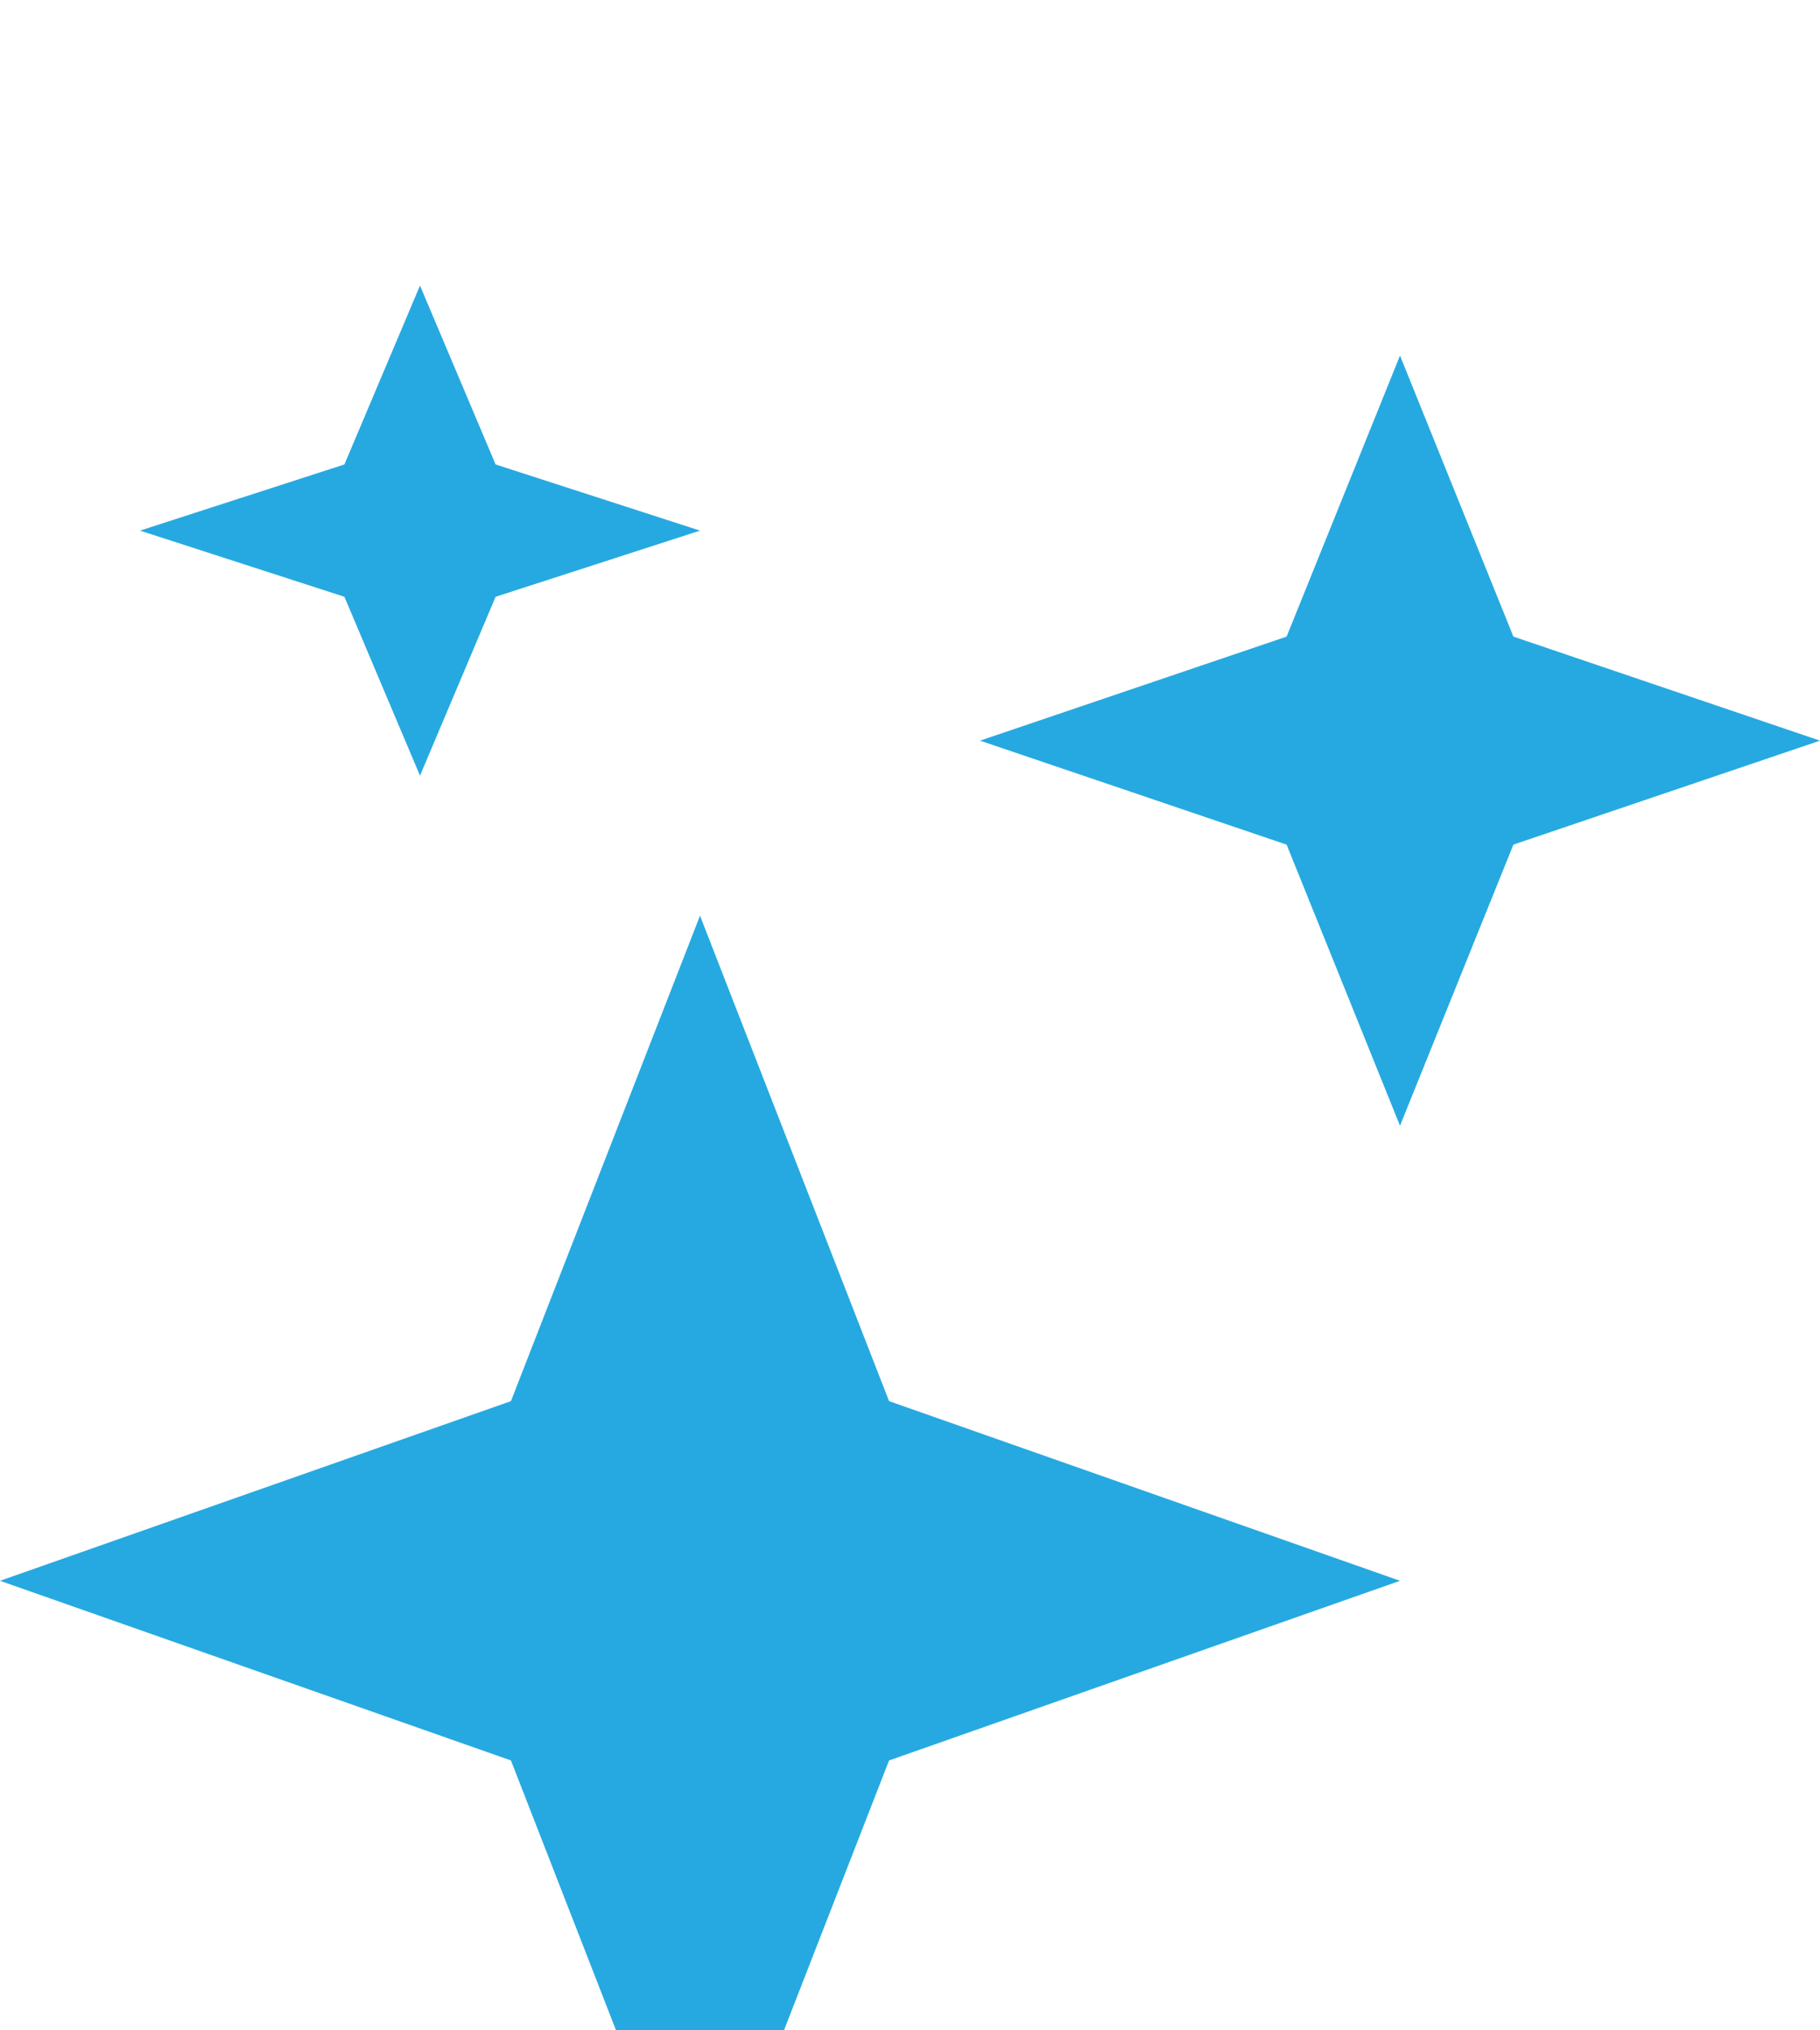
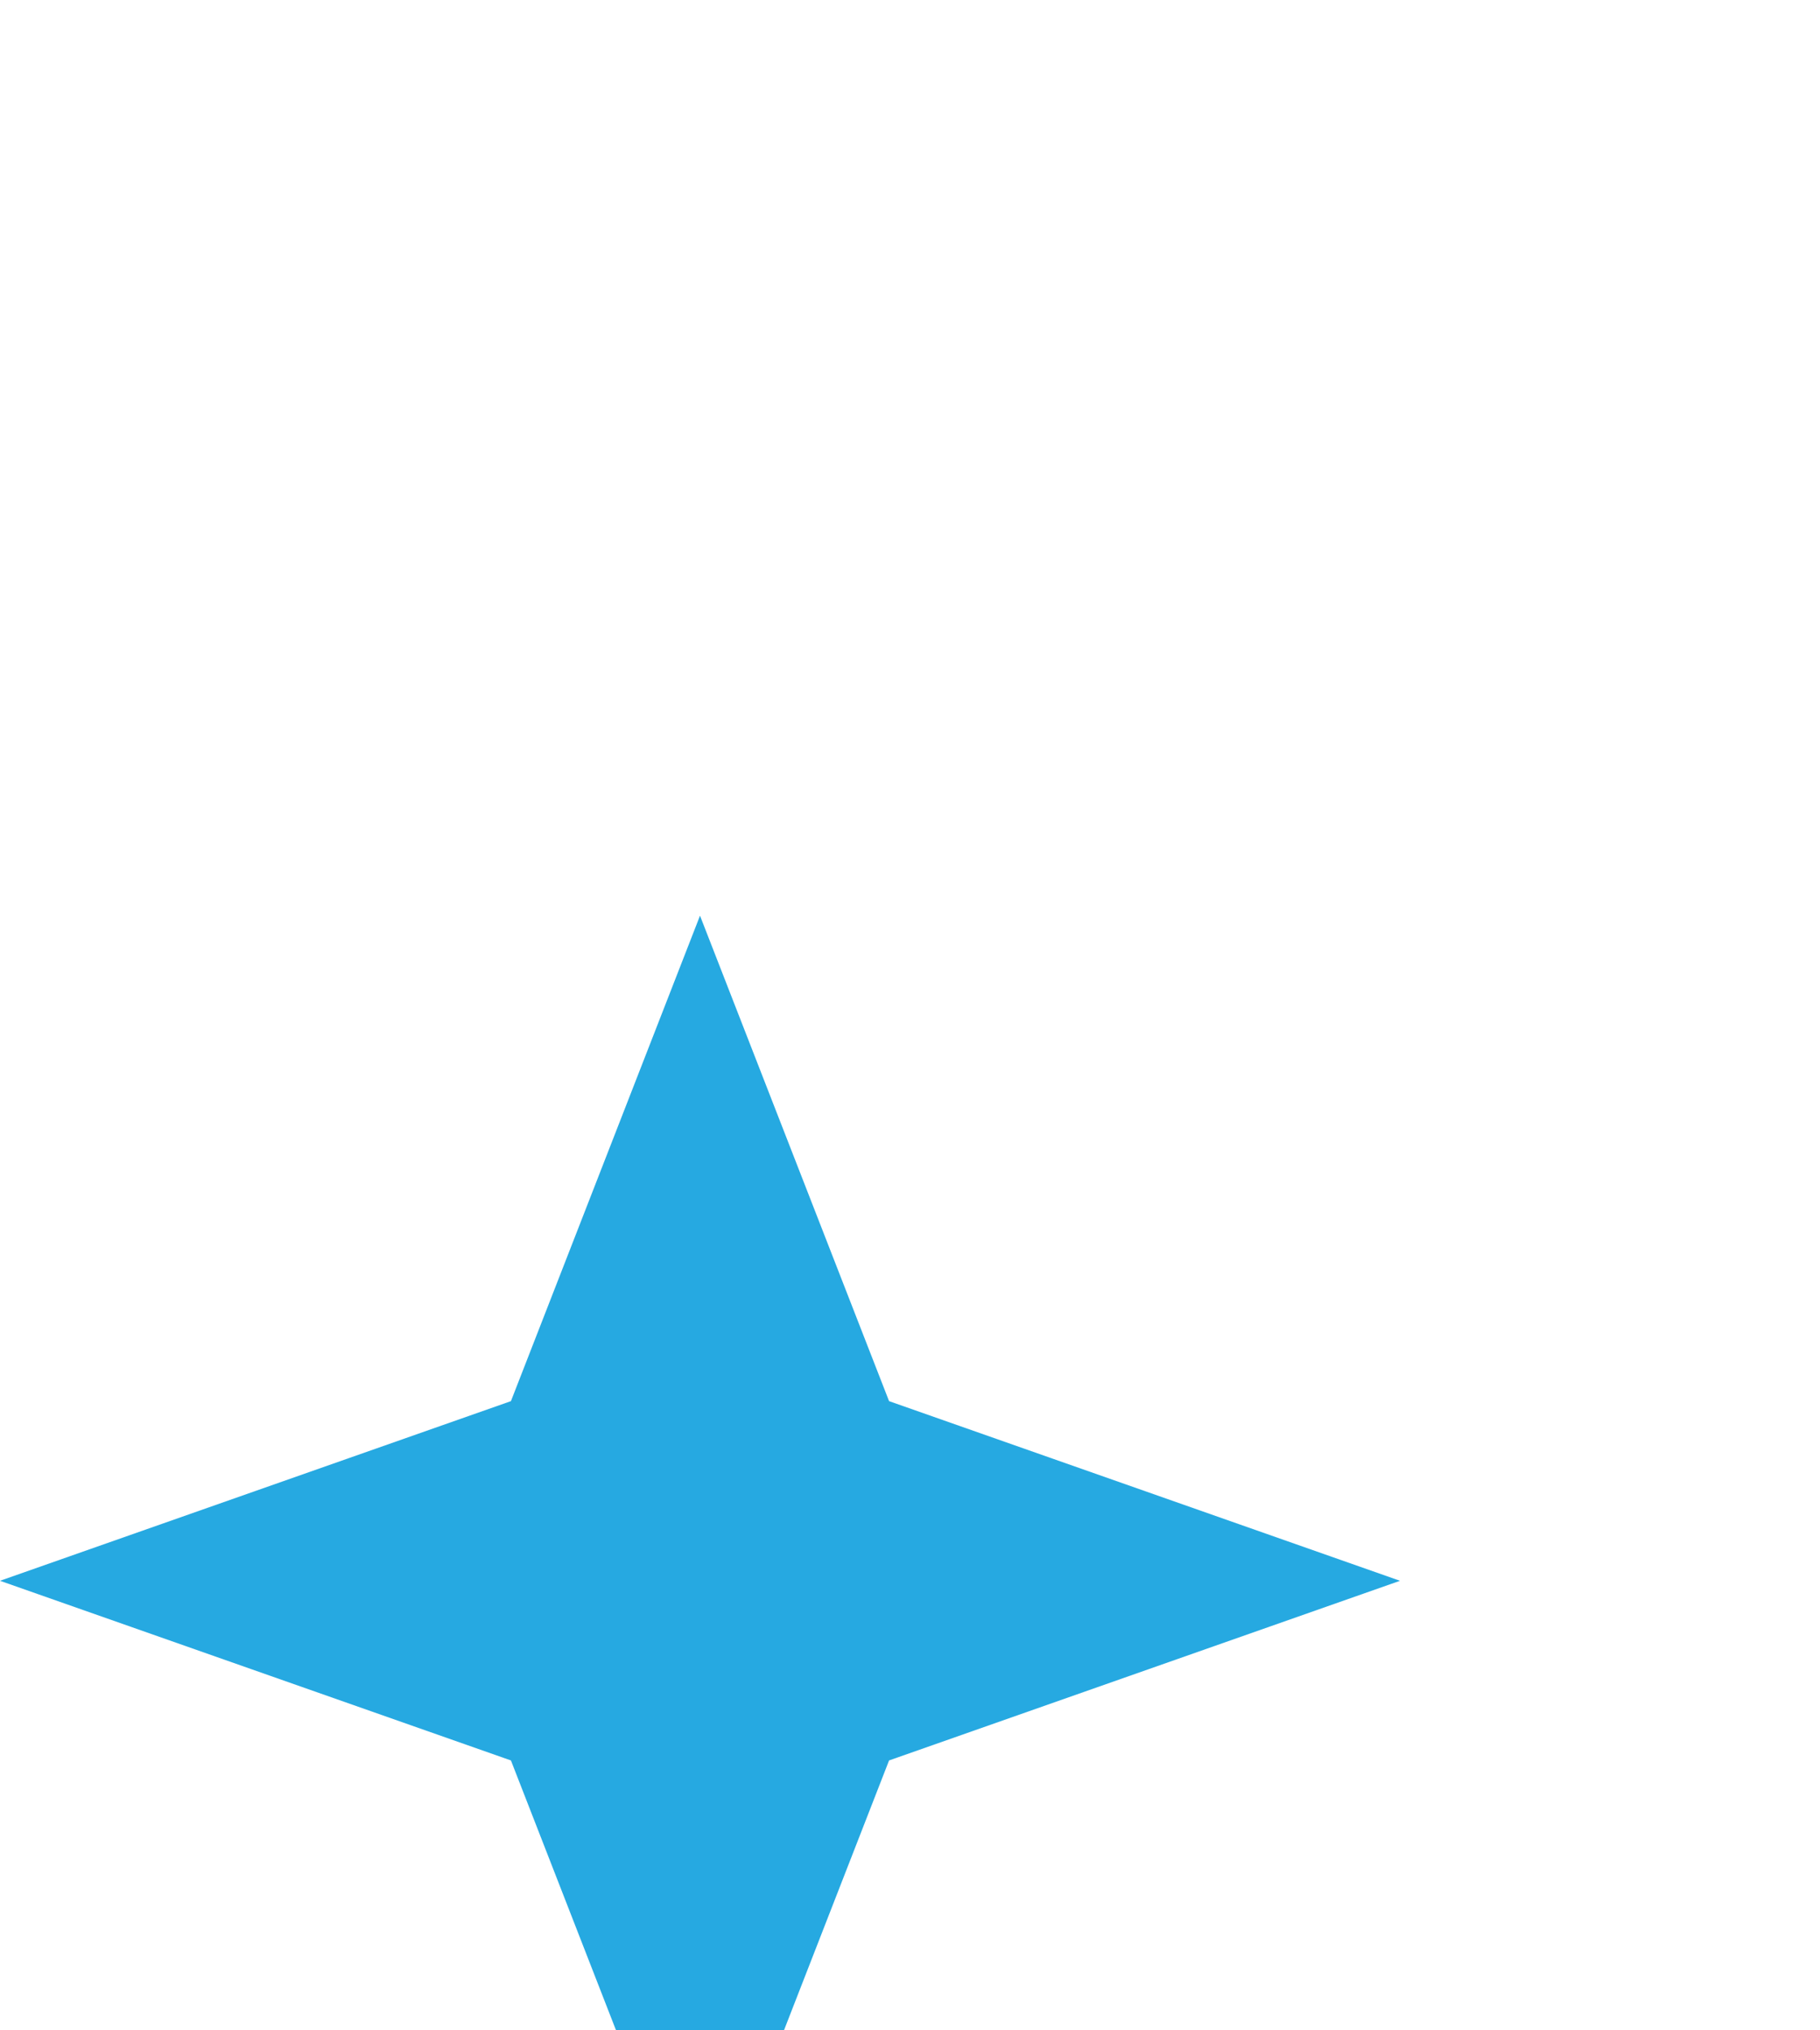
<svg xmlns="http://www.w3.org/2000/svg" width="26" height="29" viewBox="0 0 26 29" fill="none">
  <g filter="url(#filter0_i_31153_61030)">
    <path d="M10 9.079L12.701 16.013L20 18.579L12.701 21.145L10 28.079L7.299 21.145L0 18.579L7.299 16.013L10 9.079Z" fill="#26A9E1" />
  </g>
  <g filter="url(#filter1_i_31153_61030)">
-     <path d="M20 1.079L21.62 5.093L26 6.579L21.62 8.064L20 12.079L18.38 8.064L14 6.579L18.38 5.093L20 1.079Z" fill="#26A9E1" />
-   </g>
+     </g>
  <g filter="url(#filter2_i_31153_61030)">
-     <path d="M6 0.079L7.08 2.634L10 3.579L7.08 4.524L6 7.079L4.92 4.524L2 3.579L4.92 2.634L6 0.079Z" fill="#26A9E1" />
-   </g>
+     </g>
  <defs>
    <filter id="filter0_i_31153_61030" x="0" y="9.079" width="20" height="23" filterUnits="userSpaceOnUse" color-interpolation-filters="sRGB">
      <feFlood flood-opacity="0" result="BackgroundImageFix" />
      <feBlend mode="normal" in="SourceGraphic" in2="BackgroundImageFix" result="shape" />
      <feColorMatrix in="SourceAlpha" type="matrix" values="0 0 0 0 0 0 0 0 0 0 0 0 0 0 0 0 0 0 127 0" result="hardAlpha" />
      <feOffset dy="4" />
      <feGaussianBlur stdDeviation="2" />
      <feComposite in2="hardAlpha" operator="arithmetic" k2="-1" k3="1" />
      <feColorMatrix type="matrix" values="0 0 0 0 1 0 0 0 0 1 0 0 0 0 1 0 0 0 0.6 0" />
      <feBlend mode="normal" in2="shape" result="effect1_innerShadow_31153_61030" />
    </filter>
    <filter id="filter1_i_31153_61030" x="14" y="1.079" width="12" height="15" filterUnits="userSpaceOnUse" color-interpolation-filters="sRGB">
      <feFlood flood-opacity="0" result="BackgroundImageFix" />
      <feBlend mode="normal" in="SourceGraphic" in2="BackgroundImageFix" result="shape" />
      <feColorMatrix in="SourceAlpha" type="matrix" values="0 0 0 0 0 0 0 0 0 0 0 0 0 0 0 0 0 0 127 0" result="hardAlpha" />
      <feOffset dy="4" />
      <feGaussianBlur stdDeviation="2" />
      <feComposite in2="hardAlpha" operator="arithmetic" k2="-1" k3="1" />
      <feColorMatrix type="matrix" values="0 0 0 0 1 0 0 0 0 1 0 0 0 0 1 0 0 0 0.6 0" />
      <feBlend mode="normal" in2="shape" result="effect1_innerShadow_31153_61030" />
    </filter>
    <filter id="filter2_i_31153_61030" x="2" y="0.079" width="8" height="11" filterUnits="userSpaceOnUse" color-interpolation-filters="sRGB">
      <feFlood flood-opacity="0" result="BackgroundImageFix" />
      <feBlend mode="normal" in="SourceGraphic" in2="BackgroundImageFix" result="shape" />
      <feColorMatrix in="SourceAlpha" type="matrix" values="0 0 0 0 0 0 0 0 0 0 0 0 0 0 0 0 0 0 127 0" result="hardAlpha" />
      <feOffset dy="4" />
      <feGaussianBlur stdDeviation="2" />
      <feComposite in2="hardAlpha" operator="arithmetic" k2="-1" k3="1" />
      <feColorMatrix type="matrix" values="0 0 0 0 1 0 0 0 0 1 0 0 0 0 1 0 0 0 0.6 0" />
      <feBlend mode="normal" in2="shape" result="effect1_innerShadow_31153_61030" />
    </filter>
  </defs>
</svg>